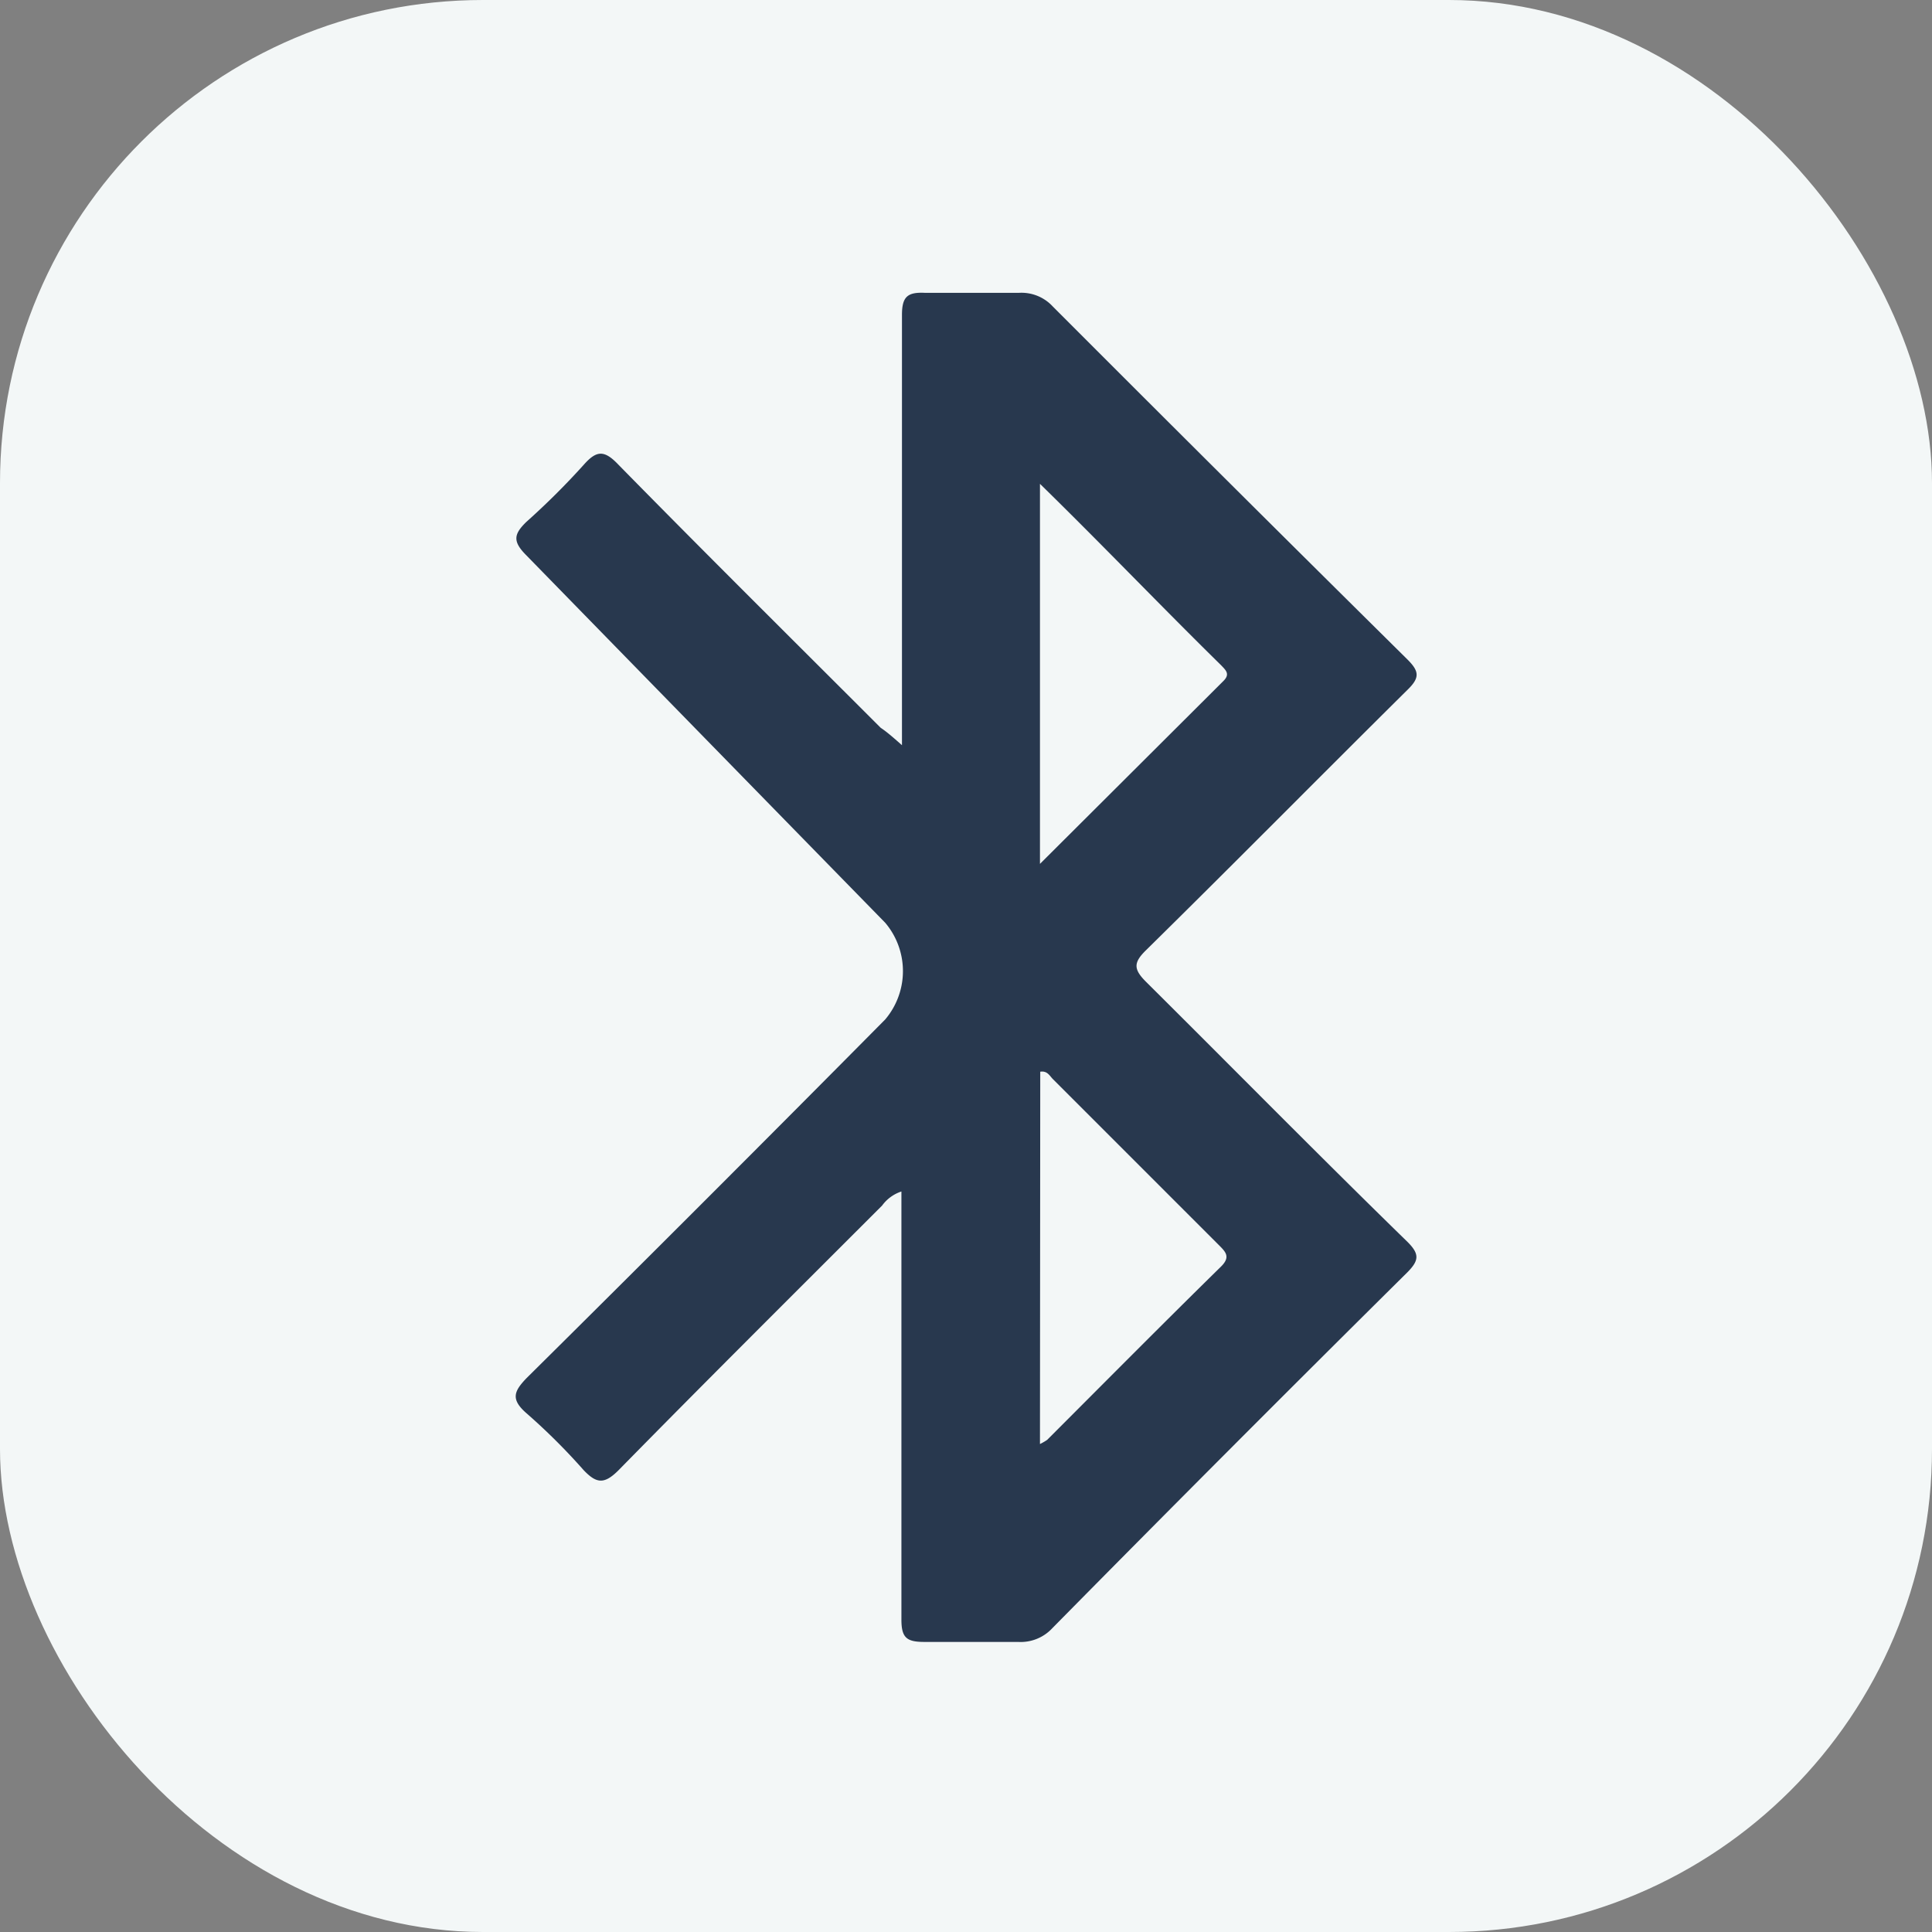
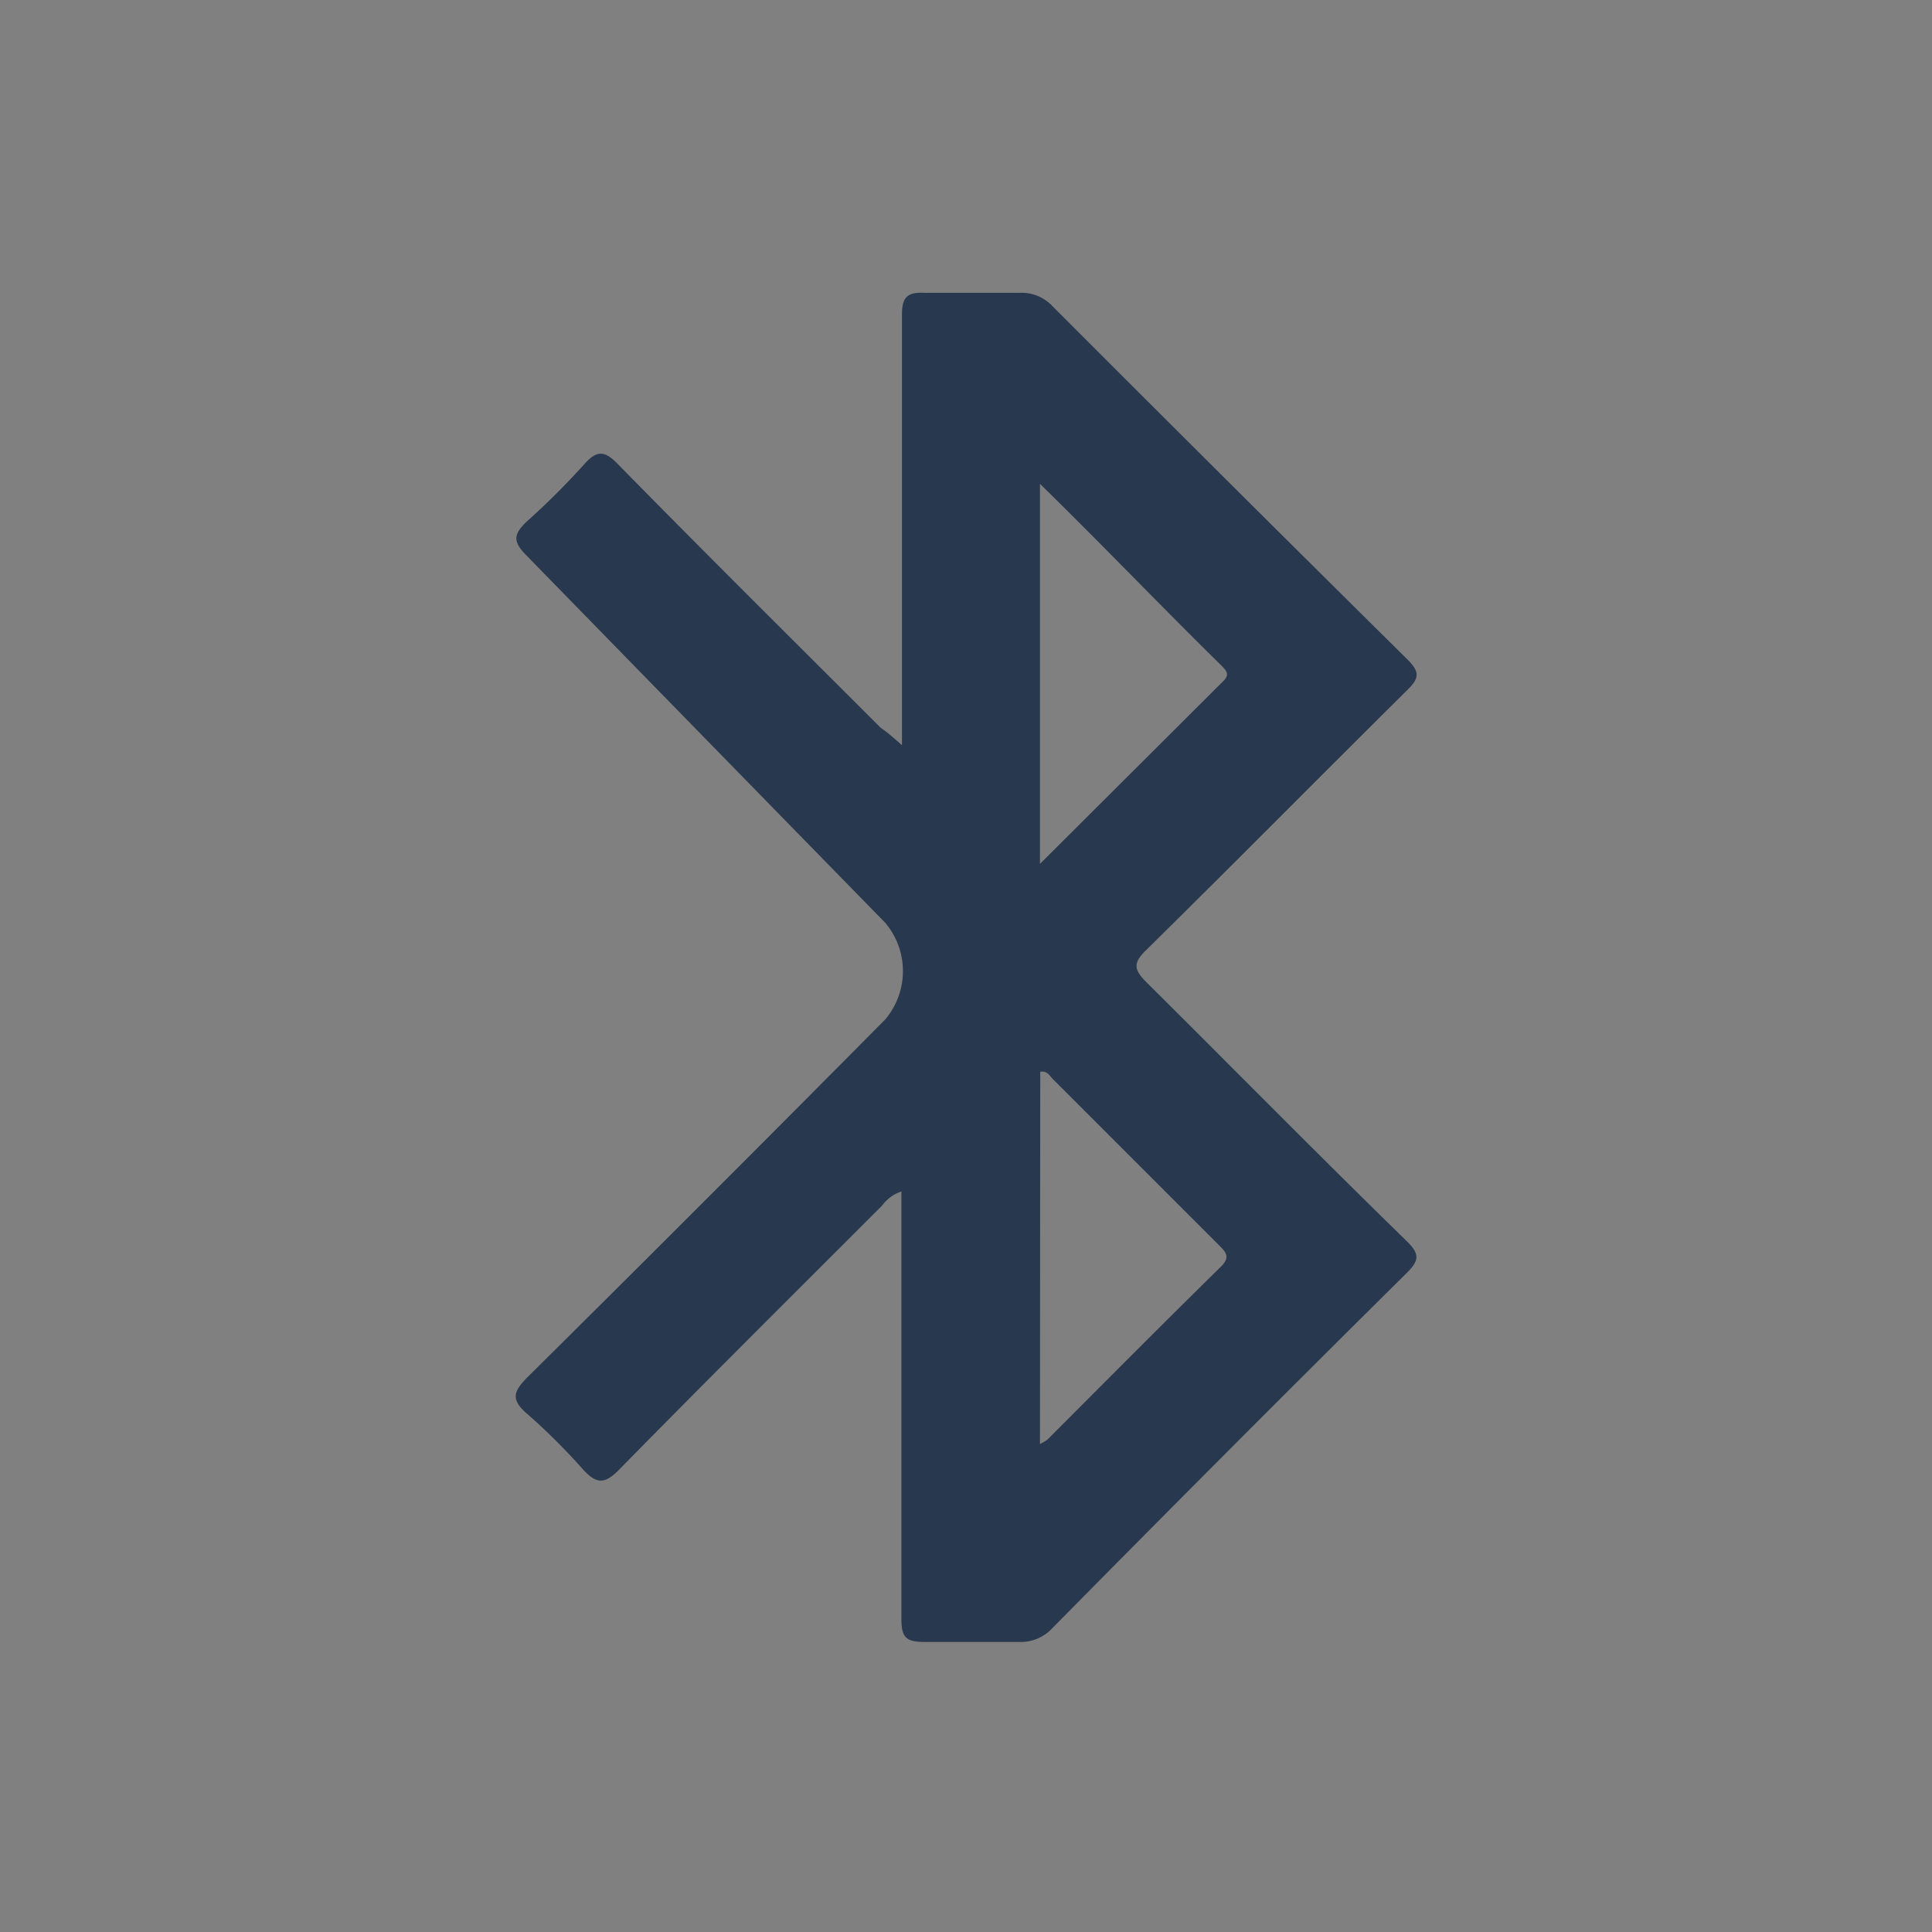
<svg xmlns="http://www.w3.org/2000/svg" id="Layer_1" data-name="Layer 1" viewBox="0 0 70 70">
  <rect x="0" y="0" width="70" height="70" fill="#808080" stroke="none" />
  <defs>
    <style>.cls-1{fill:#f3f7f7;}.cls-2{fill:#28384e;}</style>
  </defs>
-   <rect class="cls-1" width="70" height="70" rx="17.5" />
  <path class="cls-2" d="M32.68,27V21.41c0-3.35,0-6.7,0-10,0-.66.2-.83.83-.8,1.14,0,2.27,0,3.41,0a1.54,1.54,0,0,1,1.22.49Q44.53,17.5,51,23.9c.43.43.44.66,0,1.09-3.17,3.14-6.3,6.31-9.48,9.44-.46.45-.45.69,0,1.14C44.67,38.7,47.8,41.88,51,45c.44.44.41.67,0,1.09Q44.52,52.51,38.12,59a1.56,1.56,0,0,1-1.23.49c-1.13,0-2.27,0-3.4,0-.64,0-.83-.15-.83-.81,0-4.87,0-9.74,0-14.61v-.9a1.41,1.41,0,0,0-.7.51c-3.19,3.19-6.39,6.37-9.55,9.59-.52.52-.8.48-1.26,0a22.58,22.58,0,0,0-2.08-2.07c-.57-.5-.45-.79,0-1.26q6.51-6.45,13-13a2.71,2.71,0,0,0,0-3.51q-6.51-6.66-13-13.31c-.51-.51-.45-.77,0-1.21a27.09,27.09,0,0,0,2.08-2.07c.46-.52.74-.55,1.26,0,3.14,3.2,6.33,6.36,9.5,9.53C32.12,26.51,32.33,26.69,32.68,27Zm5-9.5V31.3l6.65-6.63c.25-.25.08-.39-.09-.57C42.1,22,40,19.8,37.68,17.53Zm0,34.82a2.05,2.05,0,0,0,.26-.15c2.09-2.09,4.18-4.2,6.29-6.27.37-.36.18-.54-.08-.8l-6-6c-.12-.12-.2-.31-.46-.27Z" />
</svg>